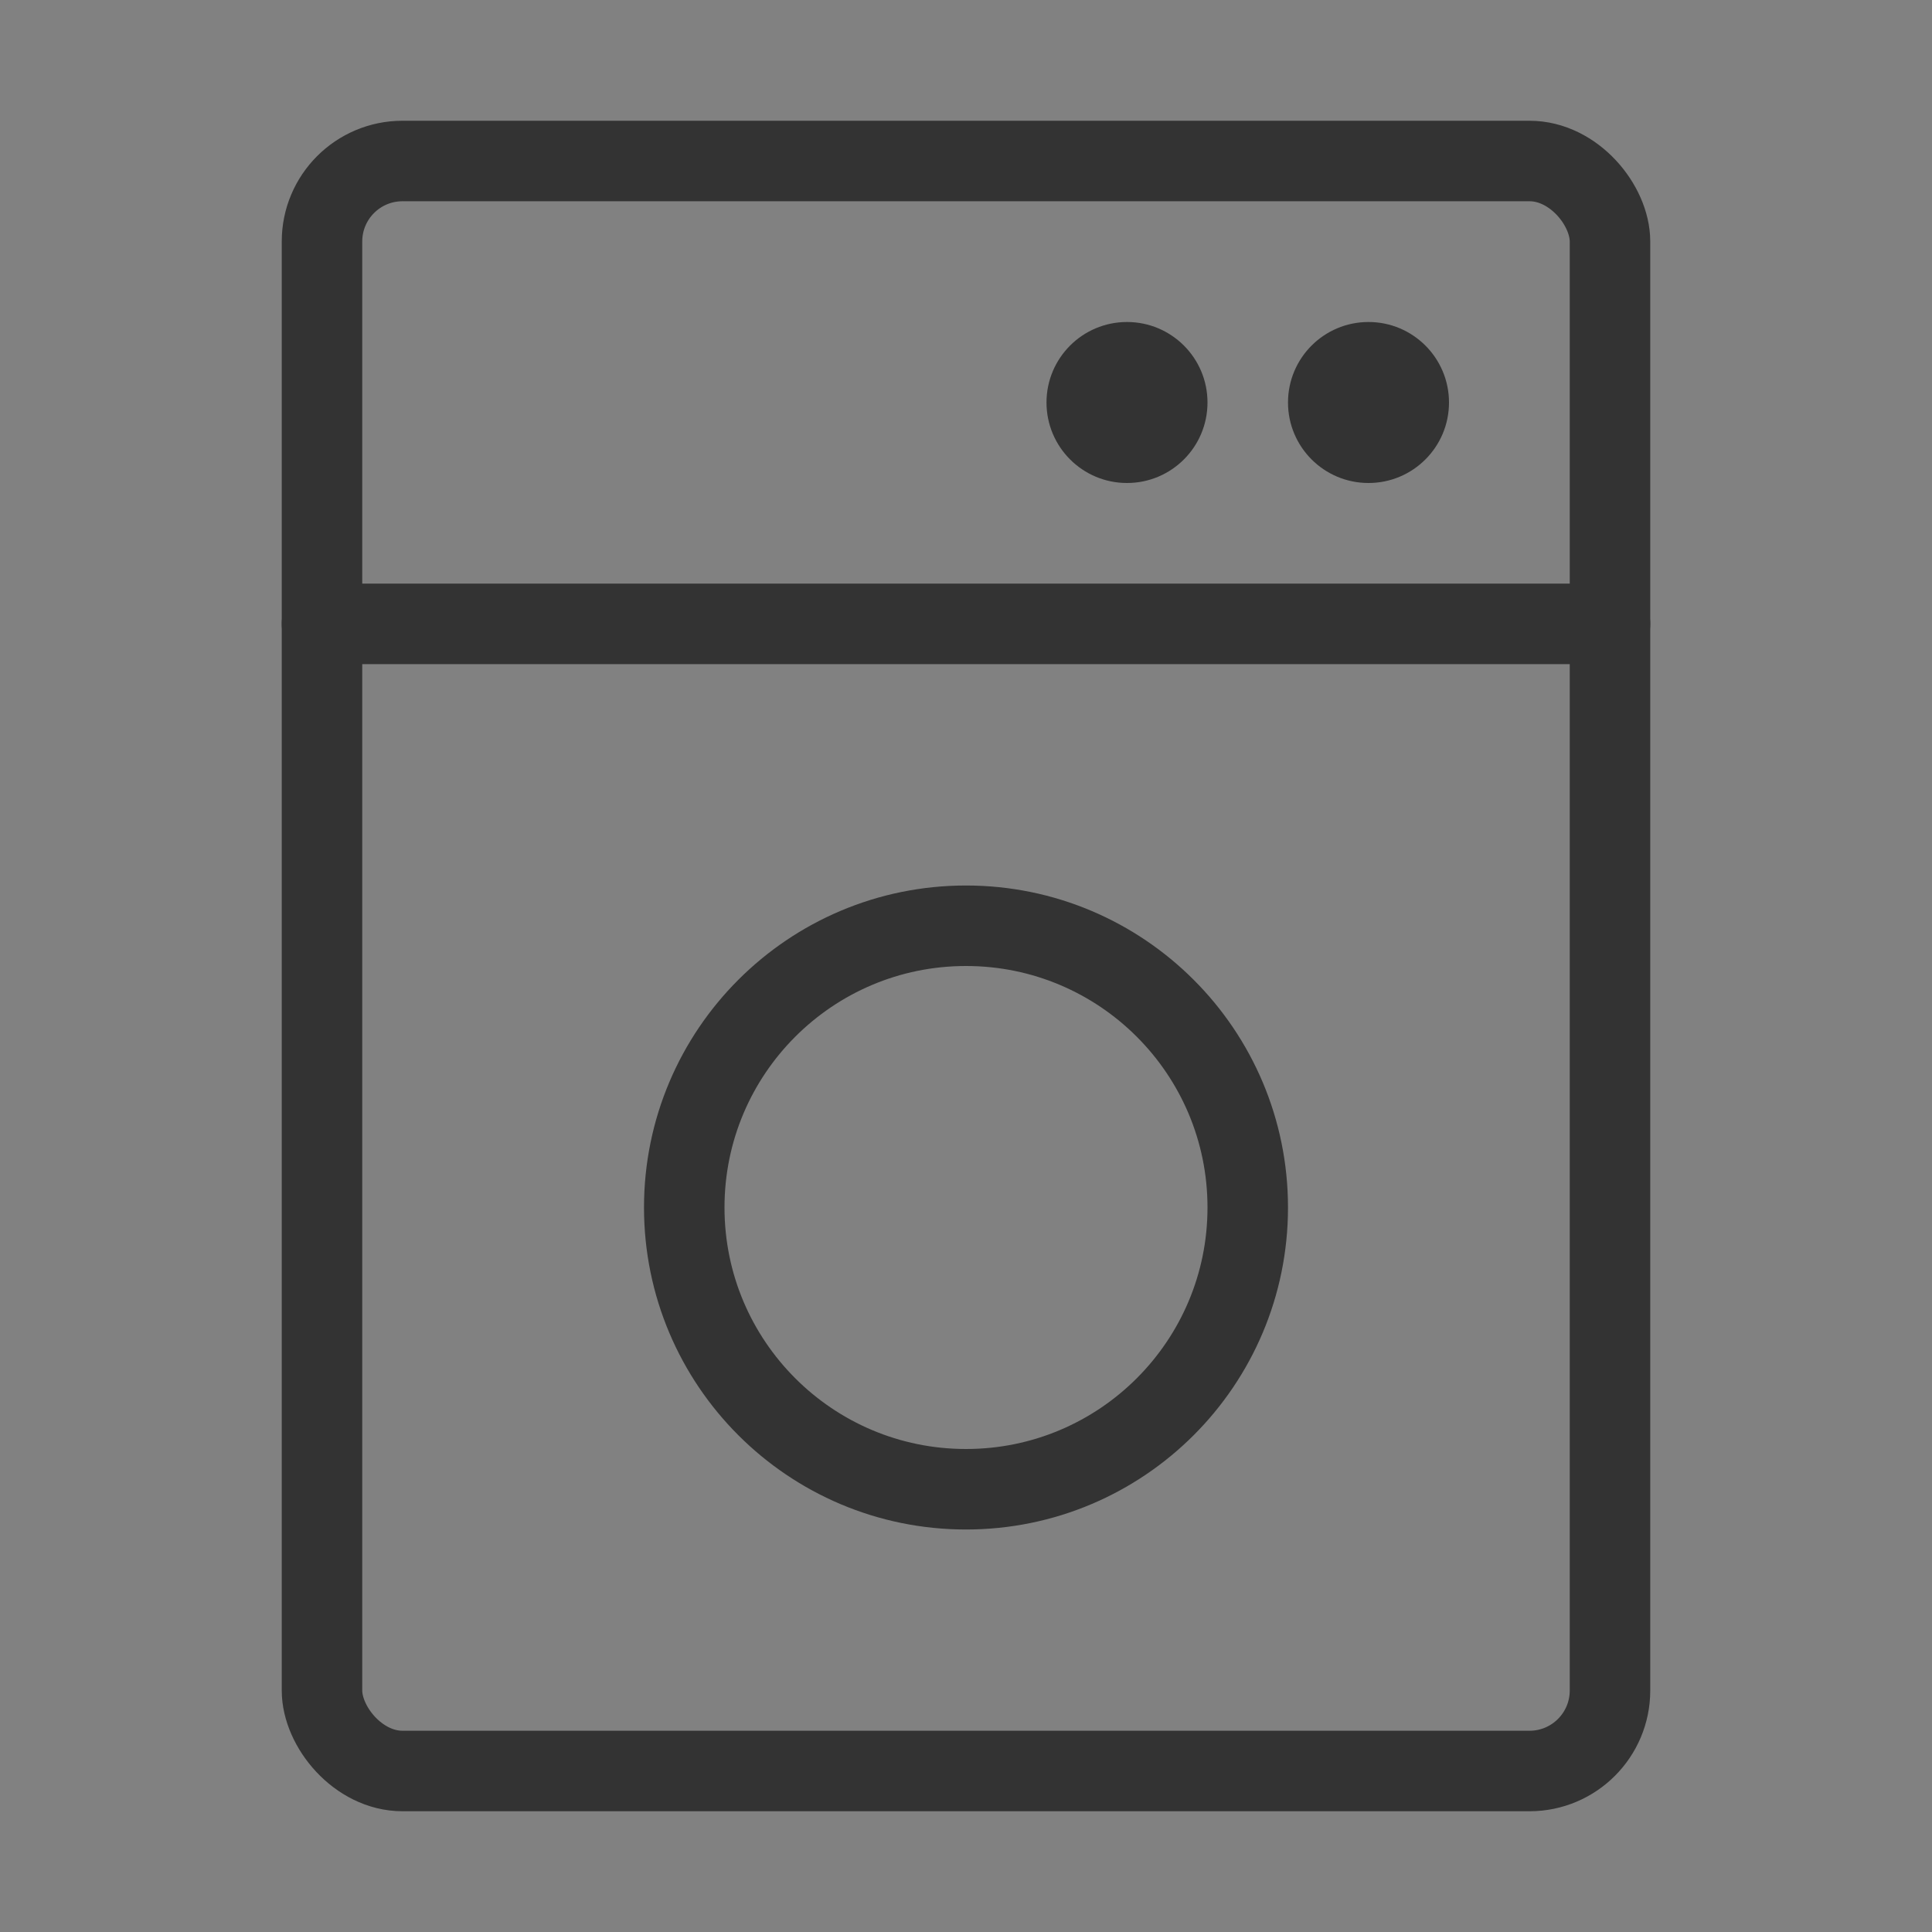
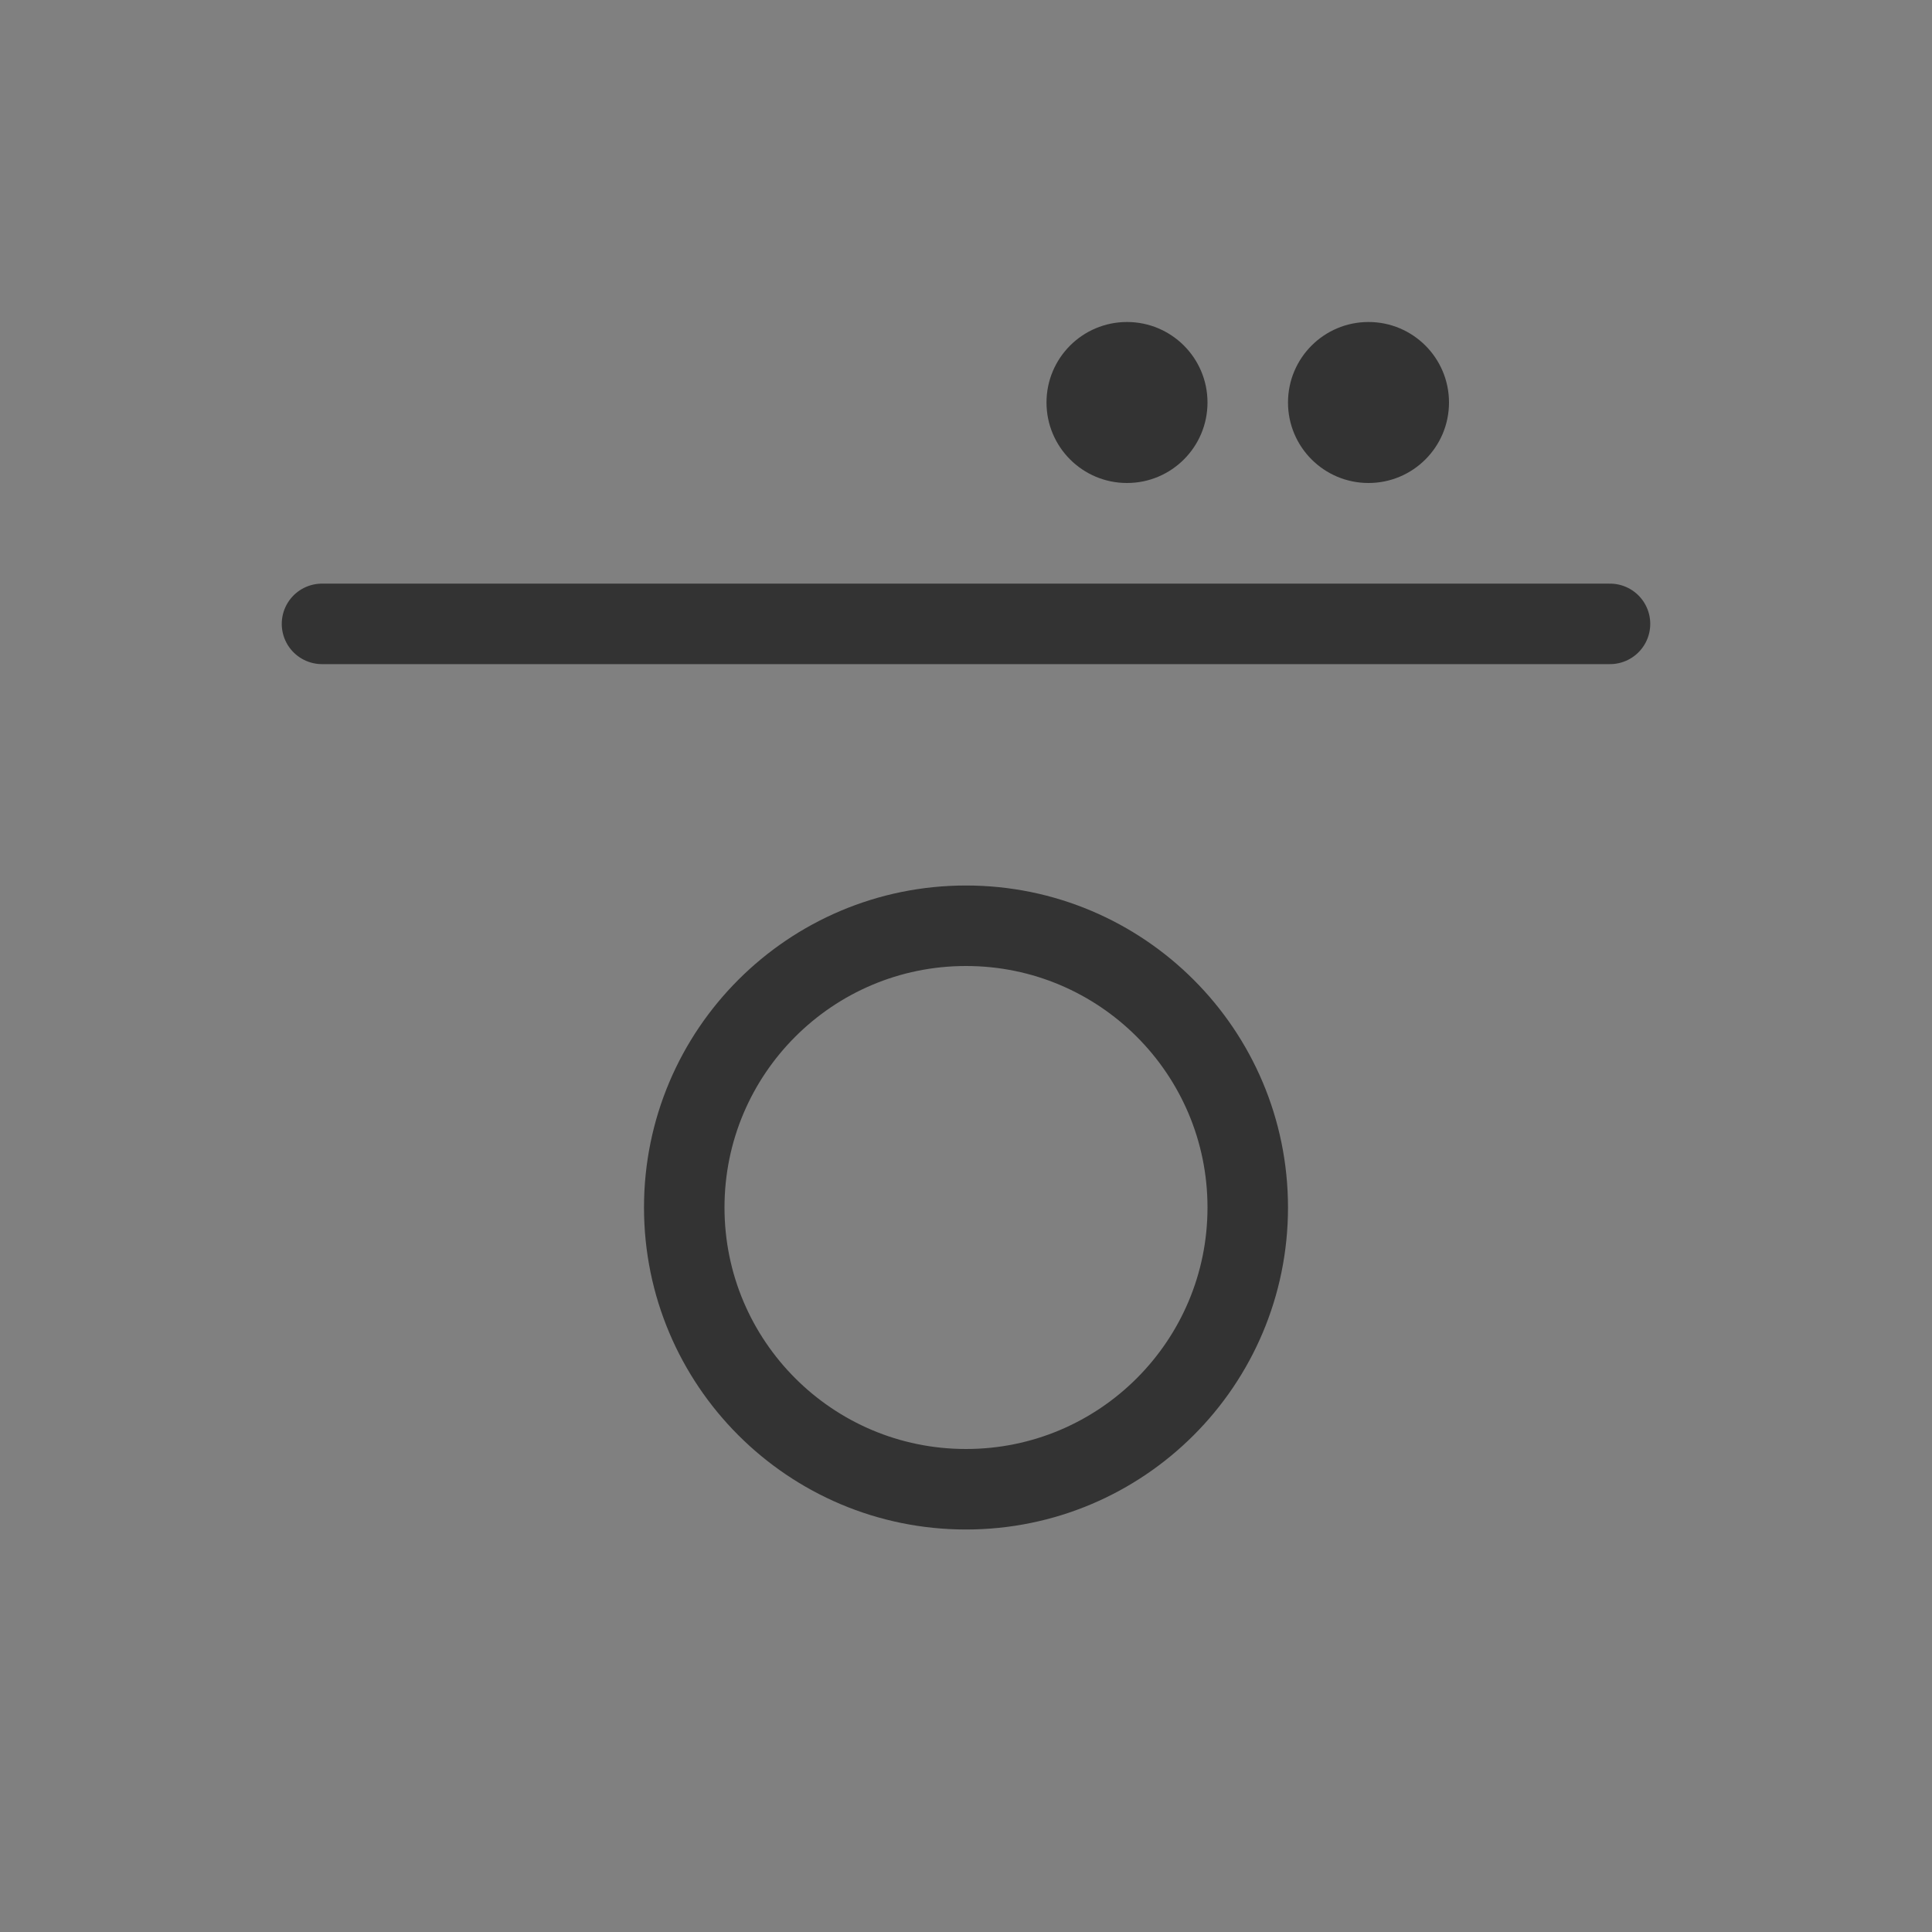
<svg xmlns="http://www.w3.org/2000/svg" width="48" height="48" viewBox="0 0 48 48" fill="none">
  <rect x="0" y="0" width="48" height="48" fill="#808080" stroke="none" />
-   <rect width="48" height="48" fill="white" fill-opacity="0.01" />
-   <rect x="8" y="4" width="32" height="40" rx="2" stroke="#333" stroke-width="2" />
  <path d="M8 15.5H40" stroke="#333" stroke-width="2" stroke-linecap="round" stroke-linejoin="round" />
  <circle cx="28" cy="10" r="2" fill="#333" />
  <circle cx="34" cy="10" r="2" fill="#333" />
  <circle cx="24" cy="30" r="7" fill="none" stroke="#333" stroke-width="2" />
</svg>